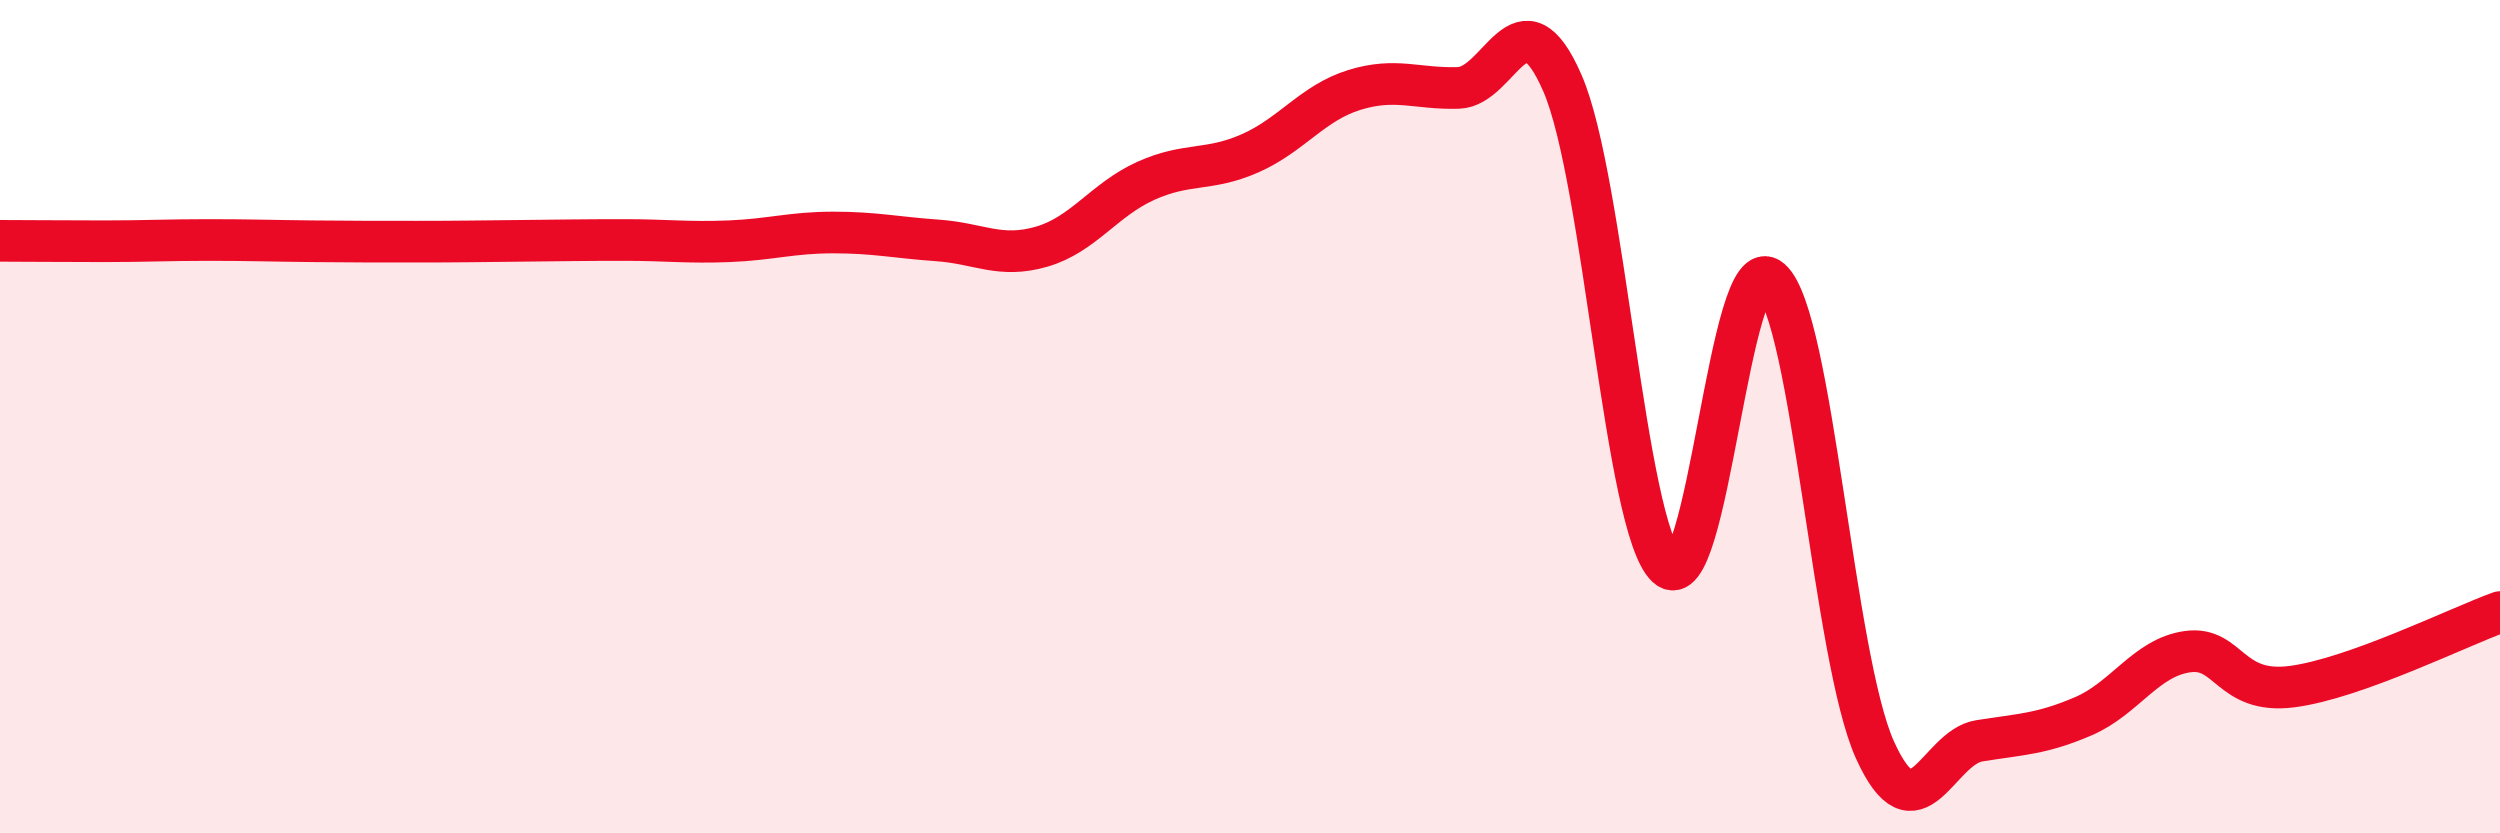
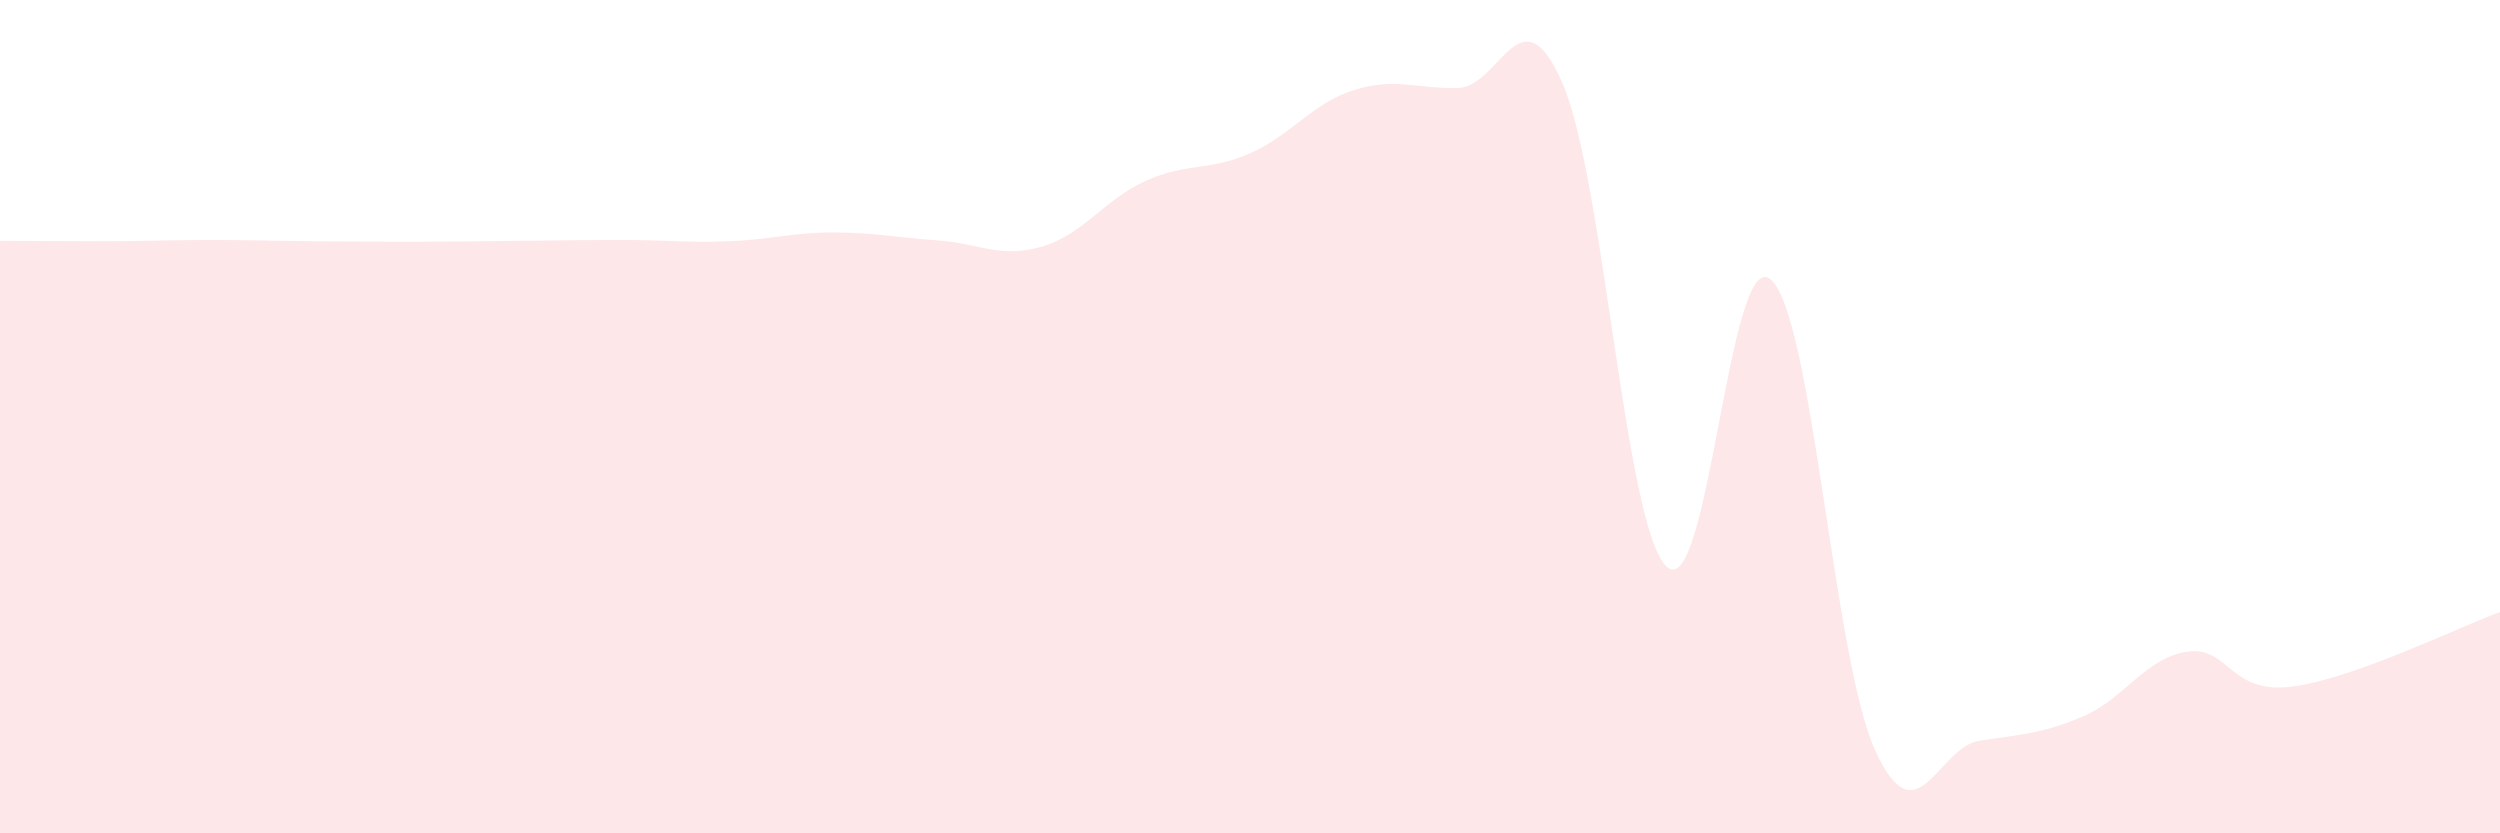
<svg xmlns="http://www.w3.org/2000/svg" width="60" height="20" viewBox="0 0 60 20">
  <path d="M 0,5.78 C 0.5,5.78 1.5,5.79 2.5,5.79 C 3.5,5.79 4,5.76 5,5.76 C 6,5.76 6.5,5.78 7.5,5.79 C 8.5,5.8 9,5.8 10,5.8 C 11,5.8 11.5,5.79 12.5,5.78 C 13.5,5.77 14,5.76 15,5.76 C 16,5.76 16.5,5.83 17.5,5.79 C 18.5,5.75 19,5.58 20,5.58 C 21,5.58 21.5,5.7 22.5,5.77 C 23.5,5.84 24,6.21 25,5.92 C 26,5.63 26.5,4.79 27.5,4.34 C 28.5,3.89 29,4.12 30,3.68 C 31,3.24 31.5,2.47 32.5,2.16 C 33.5,1.85 34,2.14 35,2.11 C 36,2.08 36.5,-0.3 37.5,2 C 38.5,4.3 39,12.66 40,13.6 C 41,14.54 41.5,5.83 42.5,6.71 C 43.5,7.59 44,15.79 45,18 C 46,20.21 46.5,17.94 47.5,17.78 C 48.5,17.62 49,17.62 50,17.19 C 51,16.76 51.5,15.78 52.5,15.64 C 53.5,15.5 53.5,16.67 55,16.48 C 56.5,16.29 59,15.05 60,14.69L60 20L0 20Z" fill="#EB0A25" opacity="0.1" stroke-linecap="round" stroke-linejoin="round" />
-   <path d="M 0,5.78 C 0.5,5.78 1.5,5.79 2.5,5.79 C 3.5,5.79 4,5.76 5,5.76 C 6,5.76 6.5,5.78 7.5,5.79 C 8.5,5.8 9,5.8 10,5.8 C 11,5.8 11.5,5.79 12.5,5.78 C 13.5,5.77 14,5.76 15,5.76 C 16,5.76 16.5,5.83 17.5,5.79 C 18.5,5.75 19,5.58 20,5.58 C 21,5.58 21.5,5.7 22.5,5.77 C 23.5,5.84 24,6.21 25,5.92 C 26,5.63 26.5,4.79 27.5,4.34 C 28.5,3.89 29,4.12 30,3.68 C 31,3.24 31.5,2.47 32.5,2.16 C 33.5,1.85 34,2.14 35,2.11 C 36,2.08 36.5,-0.3 37.5,2 C 38.5,4.3 39,12.66 40,13.6 C 41,14.54 41.5,5.83 42.5,6.71 C 43.5,7.59 44,15.79 45,18 C 46,20.21 46.5,17.94 47.5,17.78 C 48.5,17.62 49,17.62 50,17.19 C 51,16.76 51.5,15.78 52.5,15.64 C 53.5,15.5 53.5,16.67 55,16.48 C 56.5,16.29 59,15.05 60,14.69" stroke="#EB0A25" stroke-width="1" fill="none" stroke-linecap="round" stroke-linejoin="round" />
</svg>